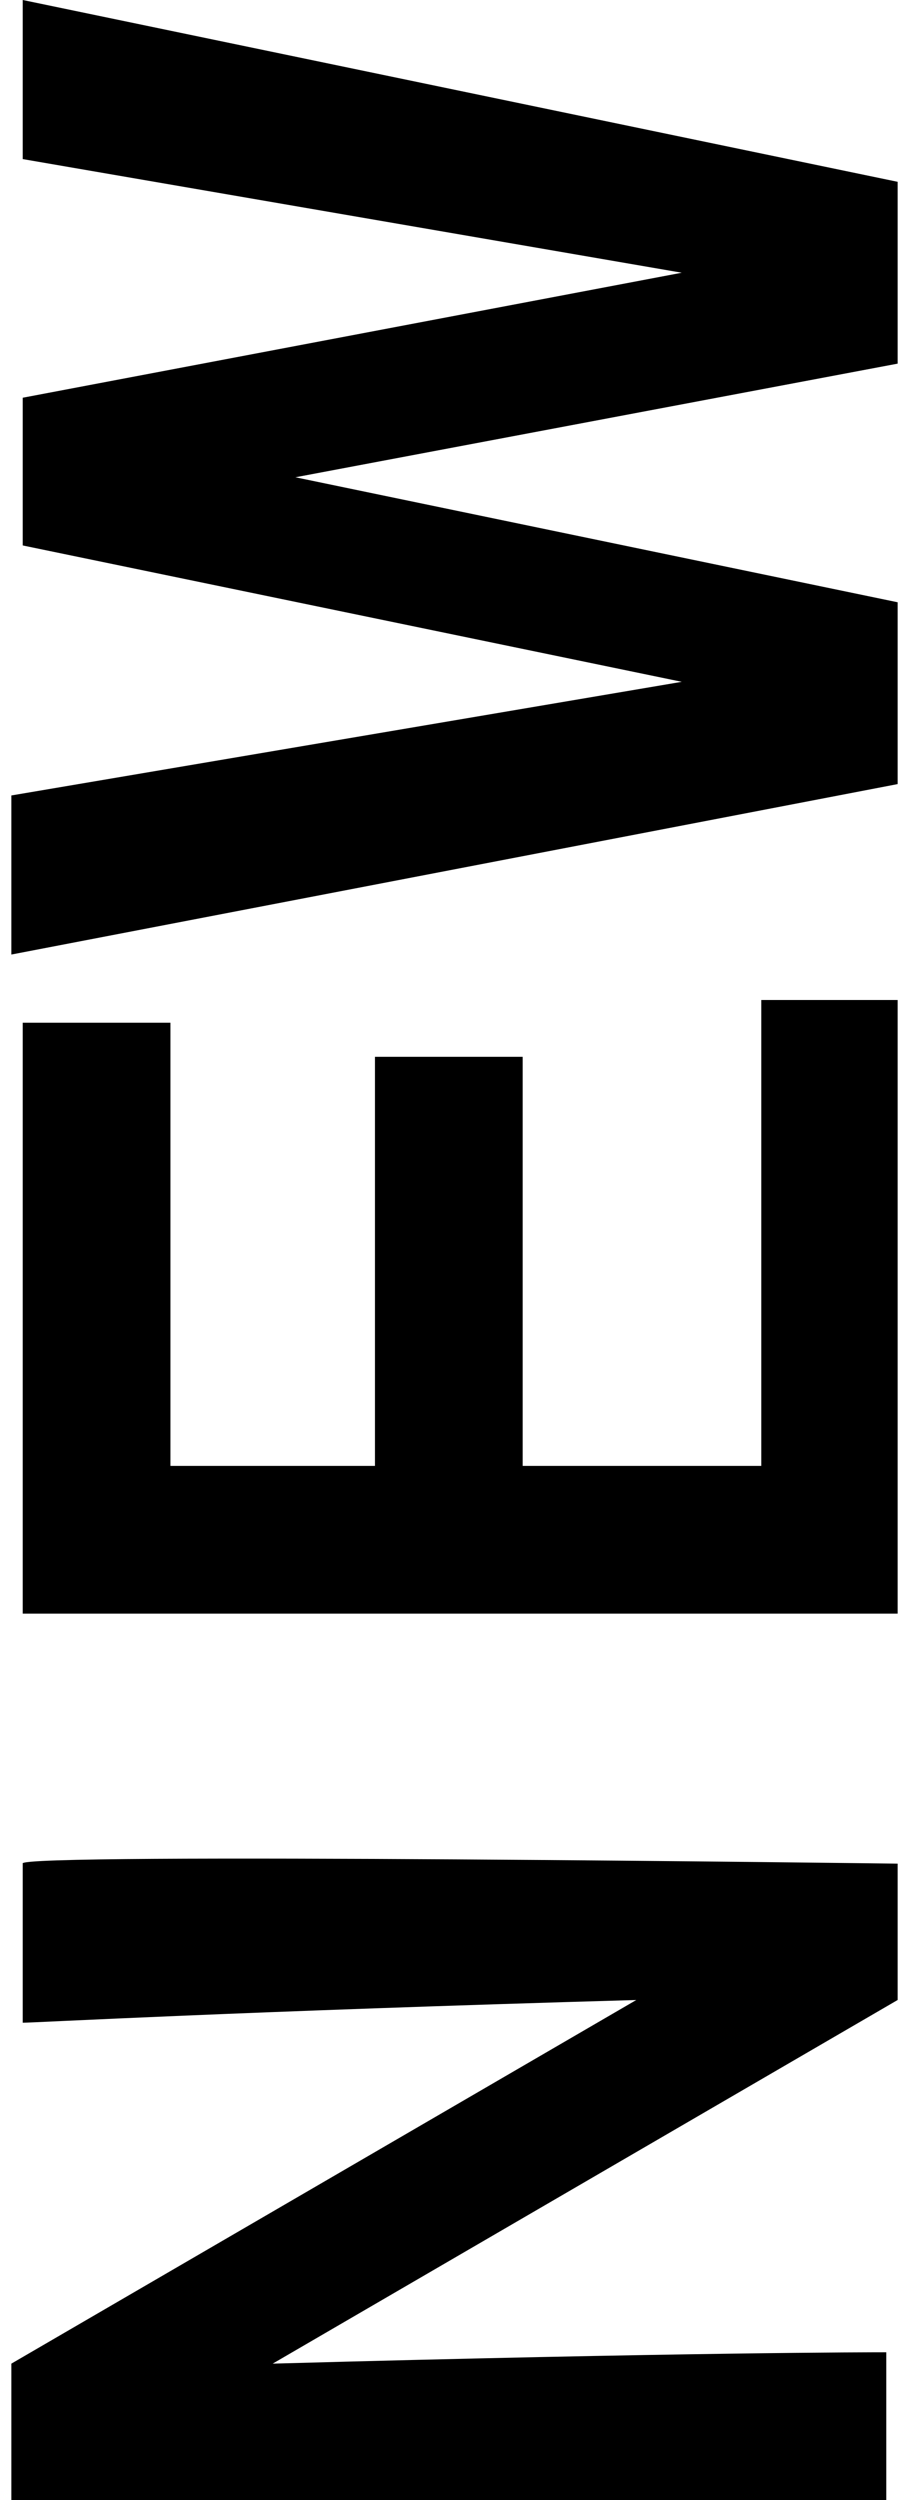
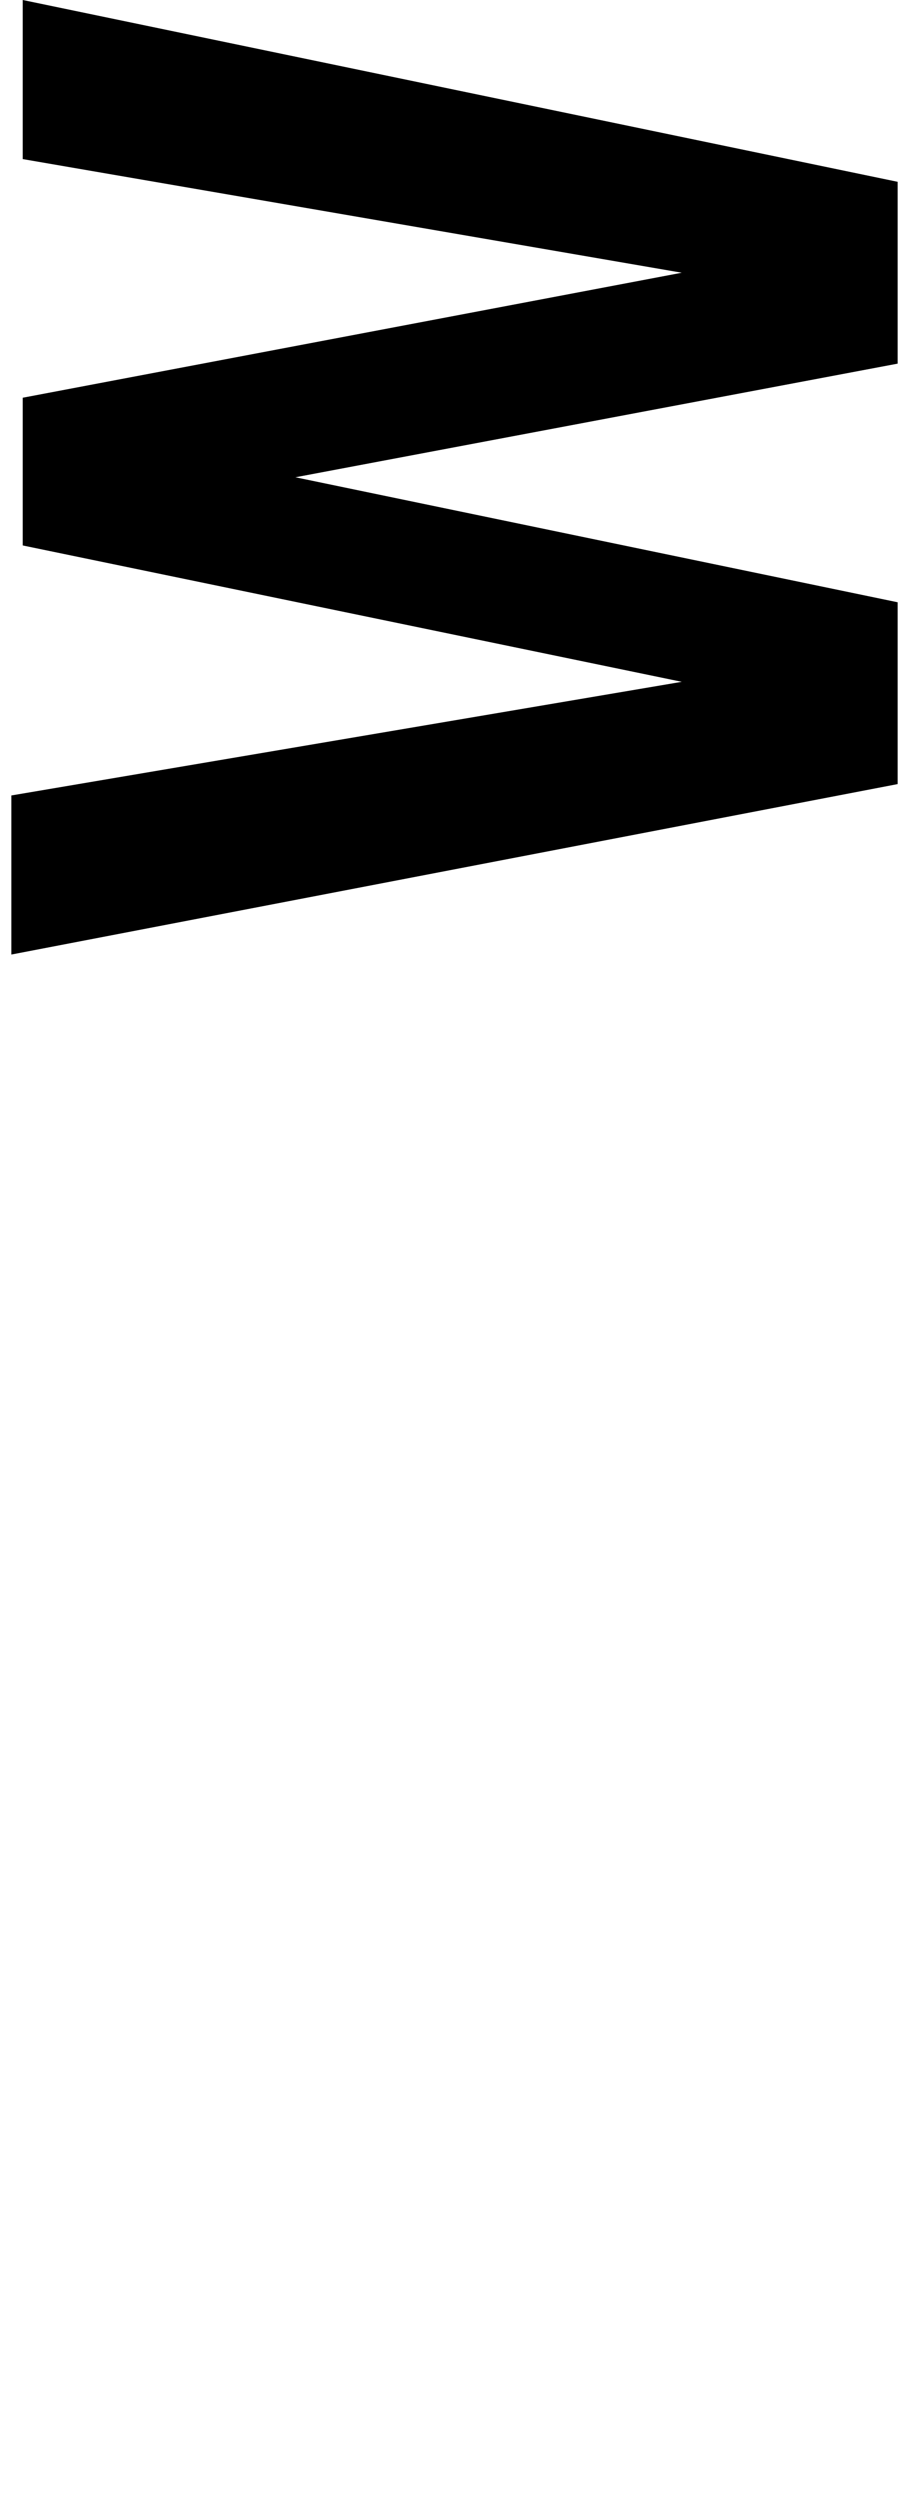
<svg xmlns="http://www.w3.org/2000/svg" version="1.1" id="Capa_1" x="0px" y="0px" width="8px" height="22px" viewBox="0 0 8 22" style="enable-background:new 0 0 8 22;" xml:space="preserve">
  <g>
-     <path d="M7.9,16.4l0,1.2l-5.5,3.2c3.6-0.1,5.3-0.1,5.4-0.1l0,1.4l-7.7,0l0-1.3l5.5-3.2c-3.5,0.1-5.3,0.2-5.4,0.2l0-1.4   C0.1,16.3,7.9,16.4,7.9,16.4z" />
-     <path d="M7.9,8.8l0,5.4l-7.7,0l0-5.2l1.3,0l0,3.9l1.8,0l0-3.6l1.3,0l0,3.6l2.1,0l0-4.1L7.9,8.8z" />
    <path d="M0.2,0l7.7,1.6l0,1.6l-5.3,1l5.3,1.1l0,1.6L0.1,8.4l0-1.4L6,6L0.2,4.8l0-1.3L6,2.4L0.2,1.4C0.2,1.4,0.2,0,0.2,0z" />
  </g>
</svg>